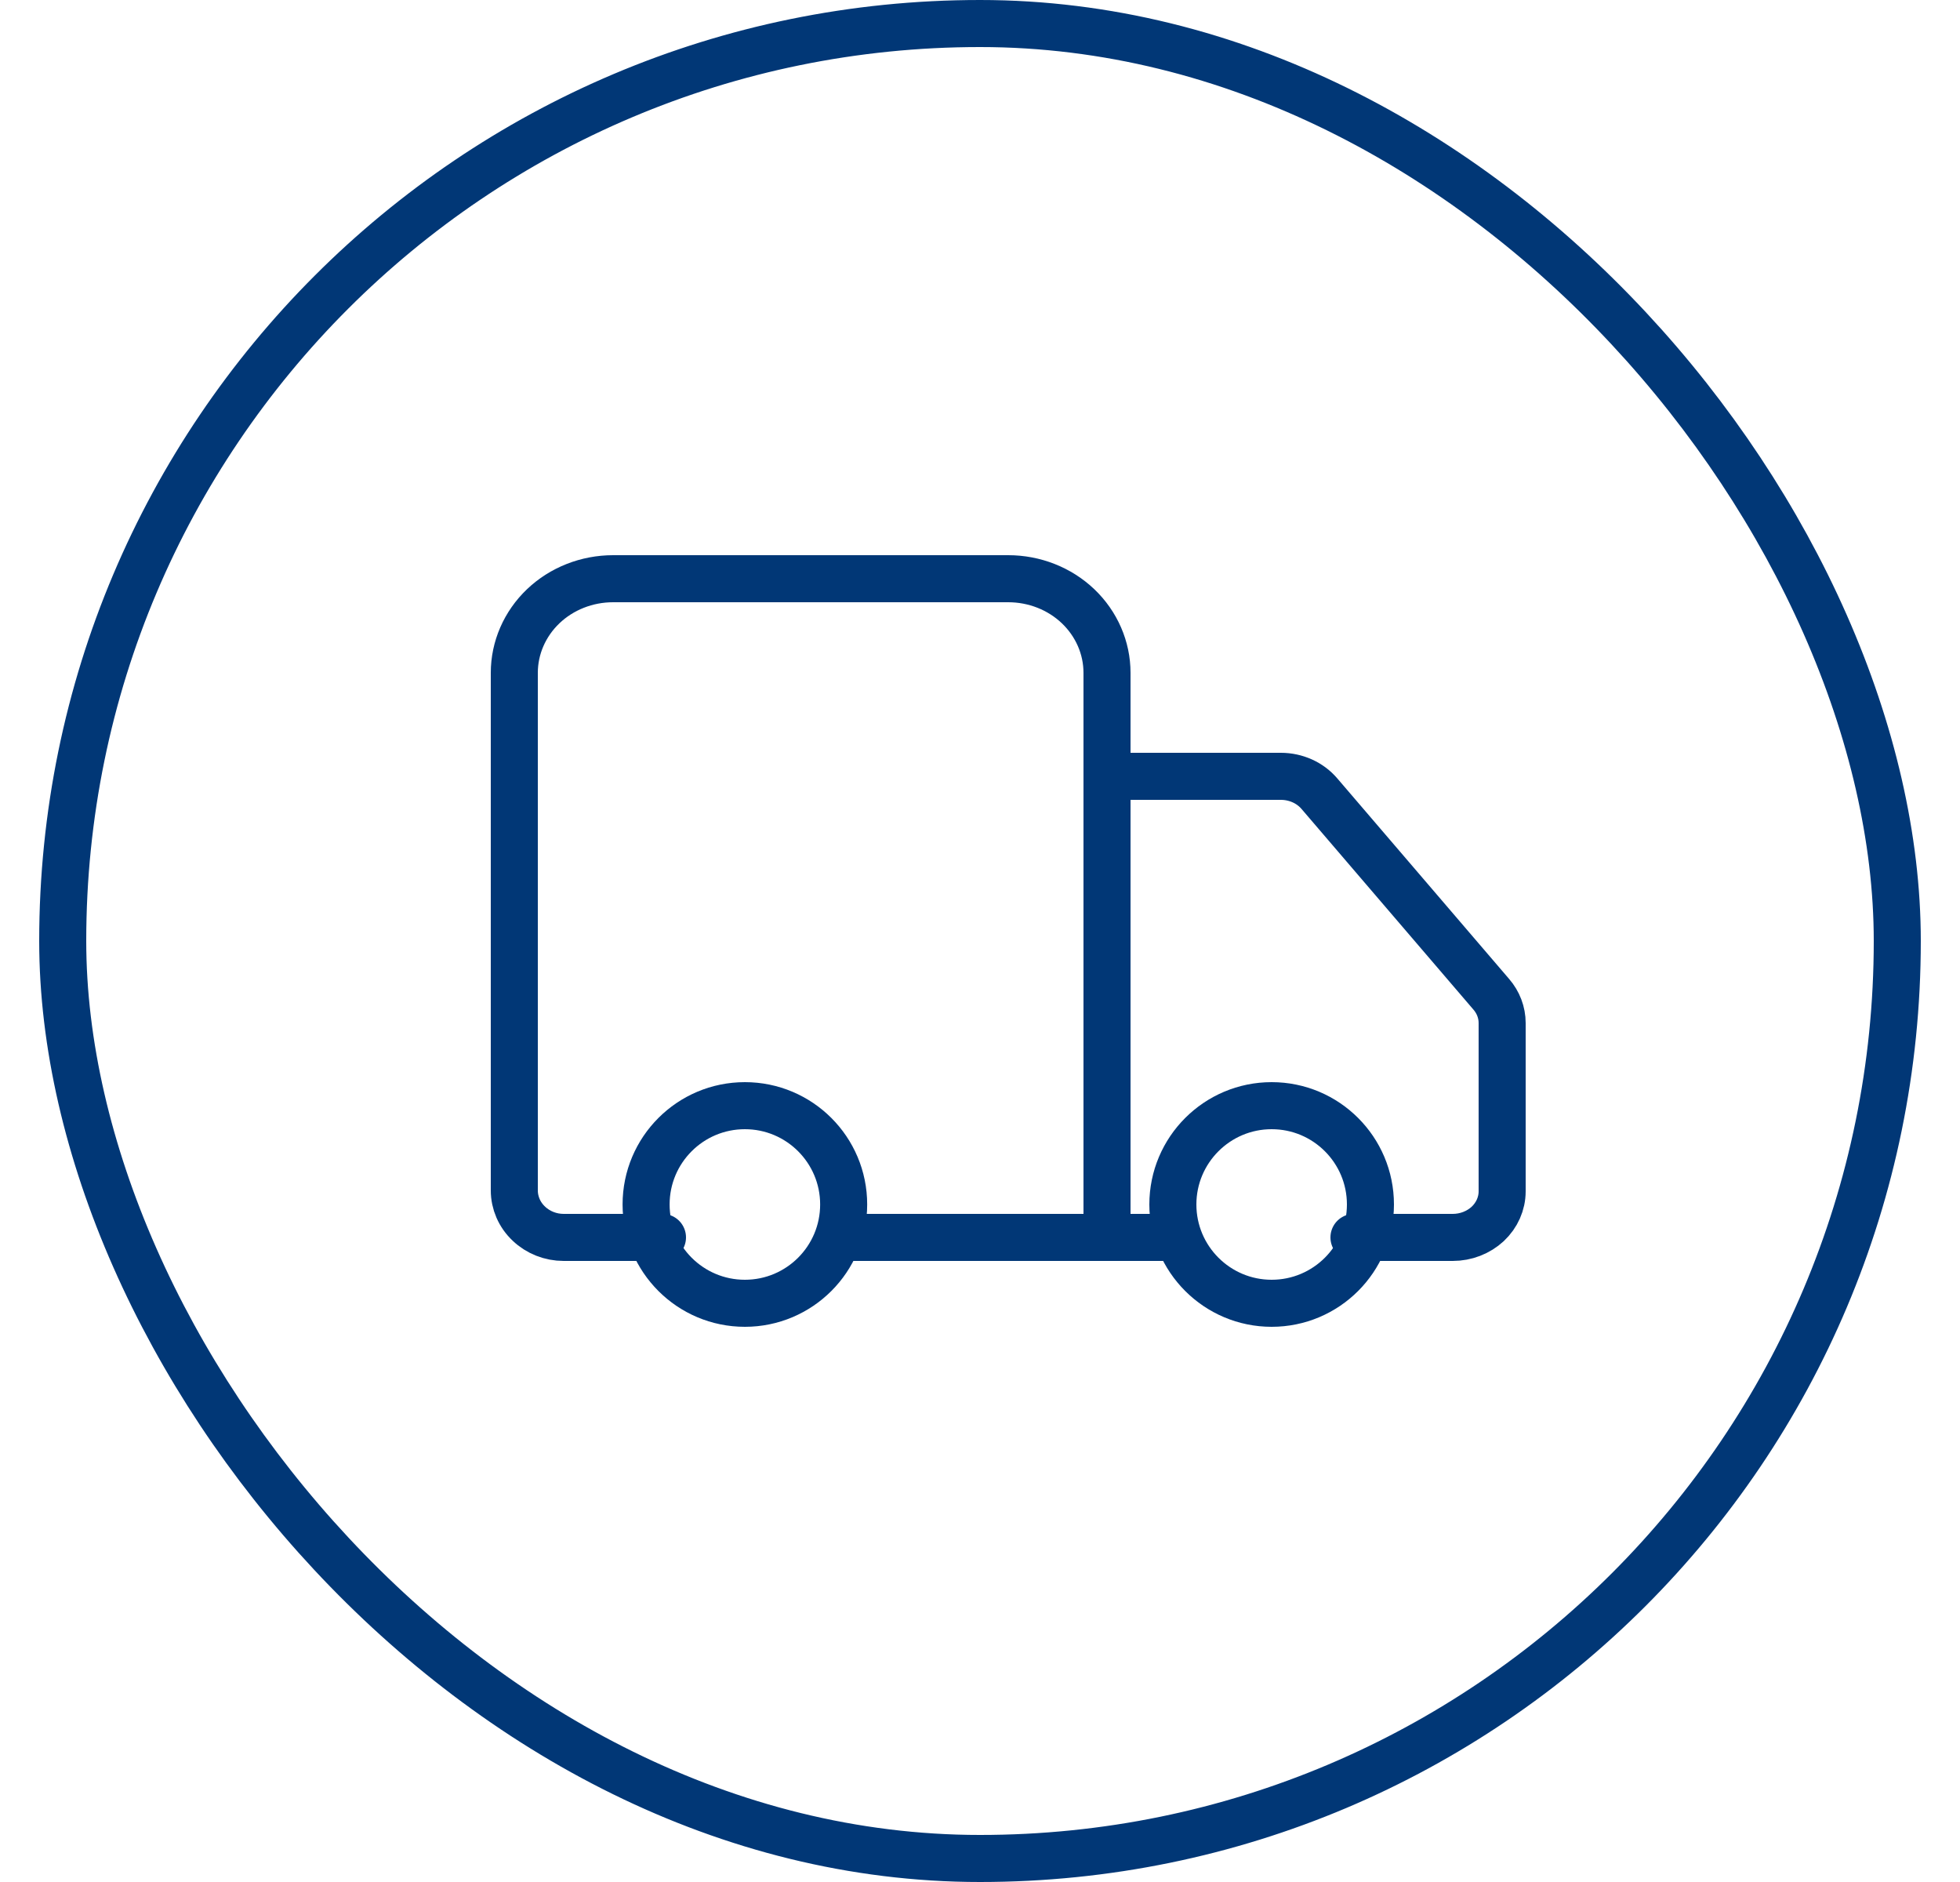
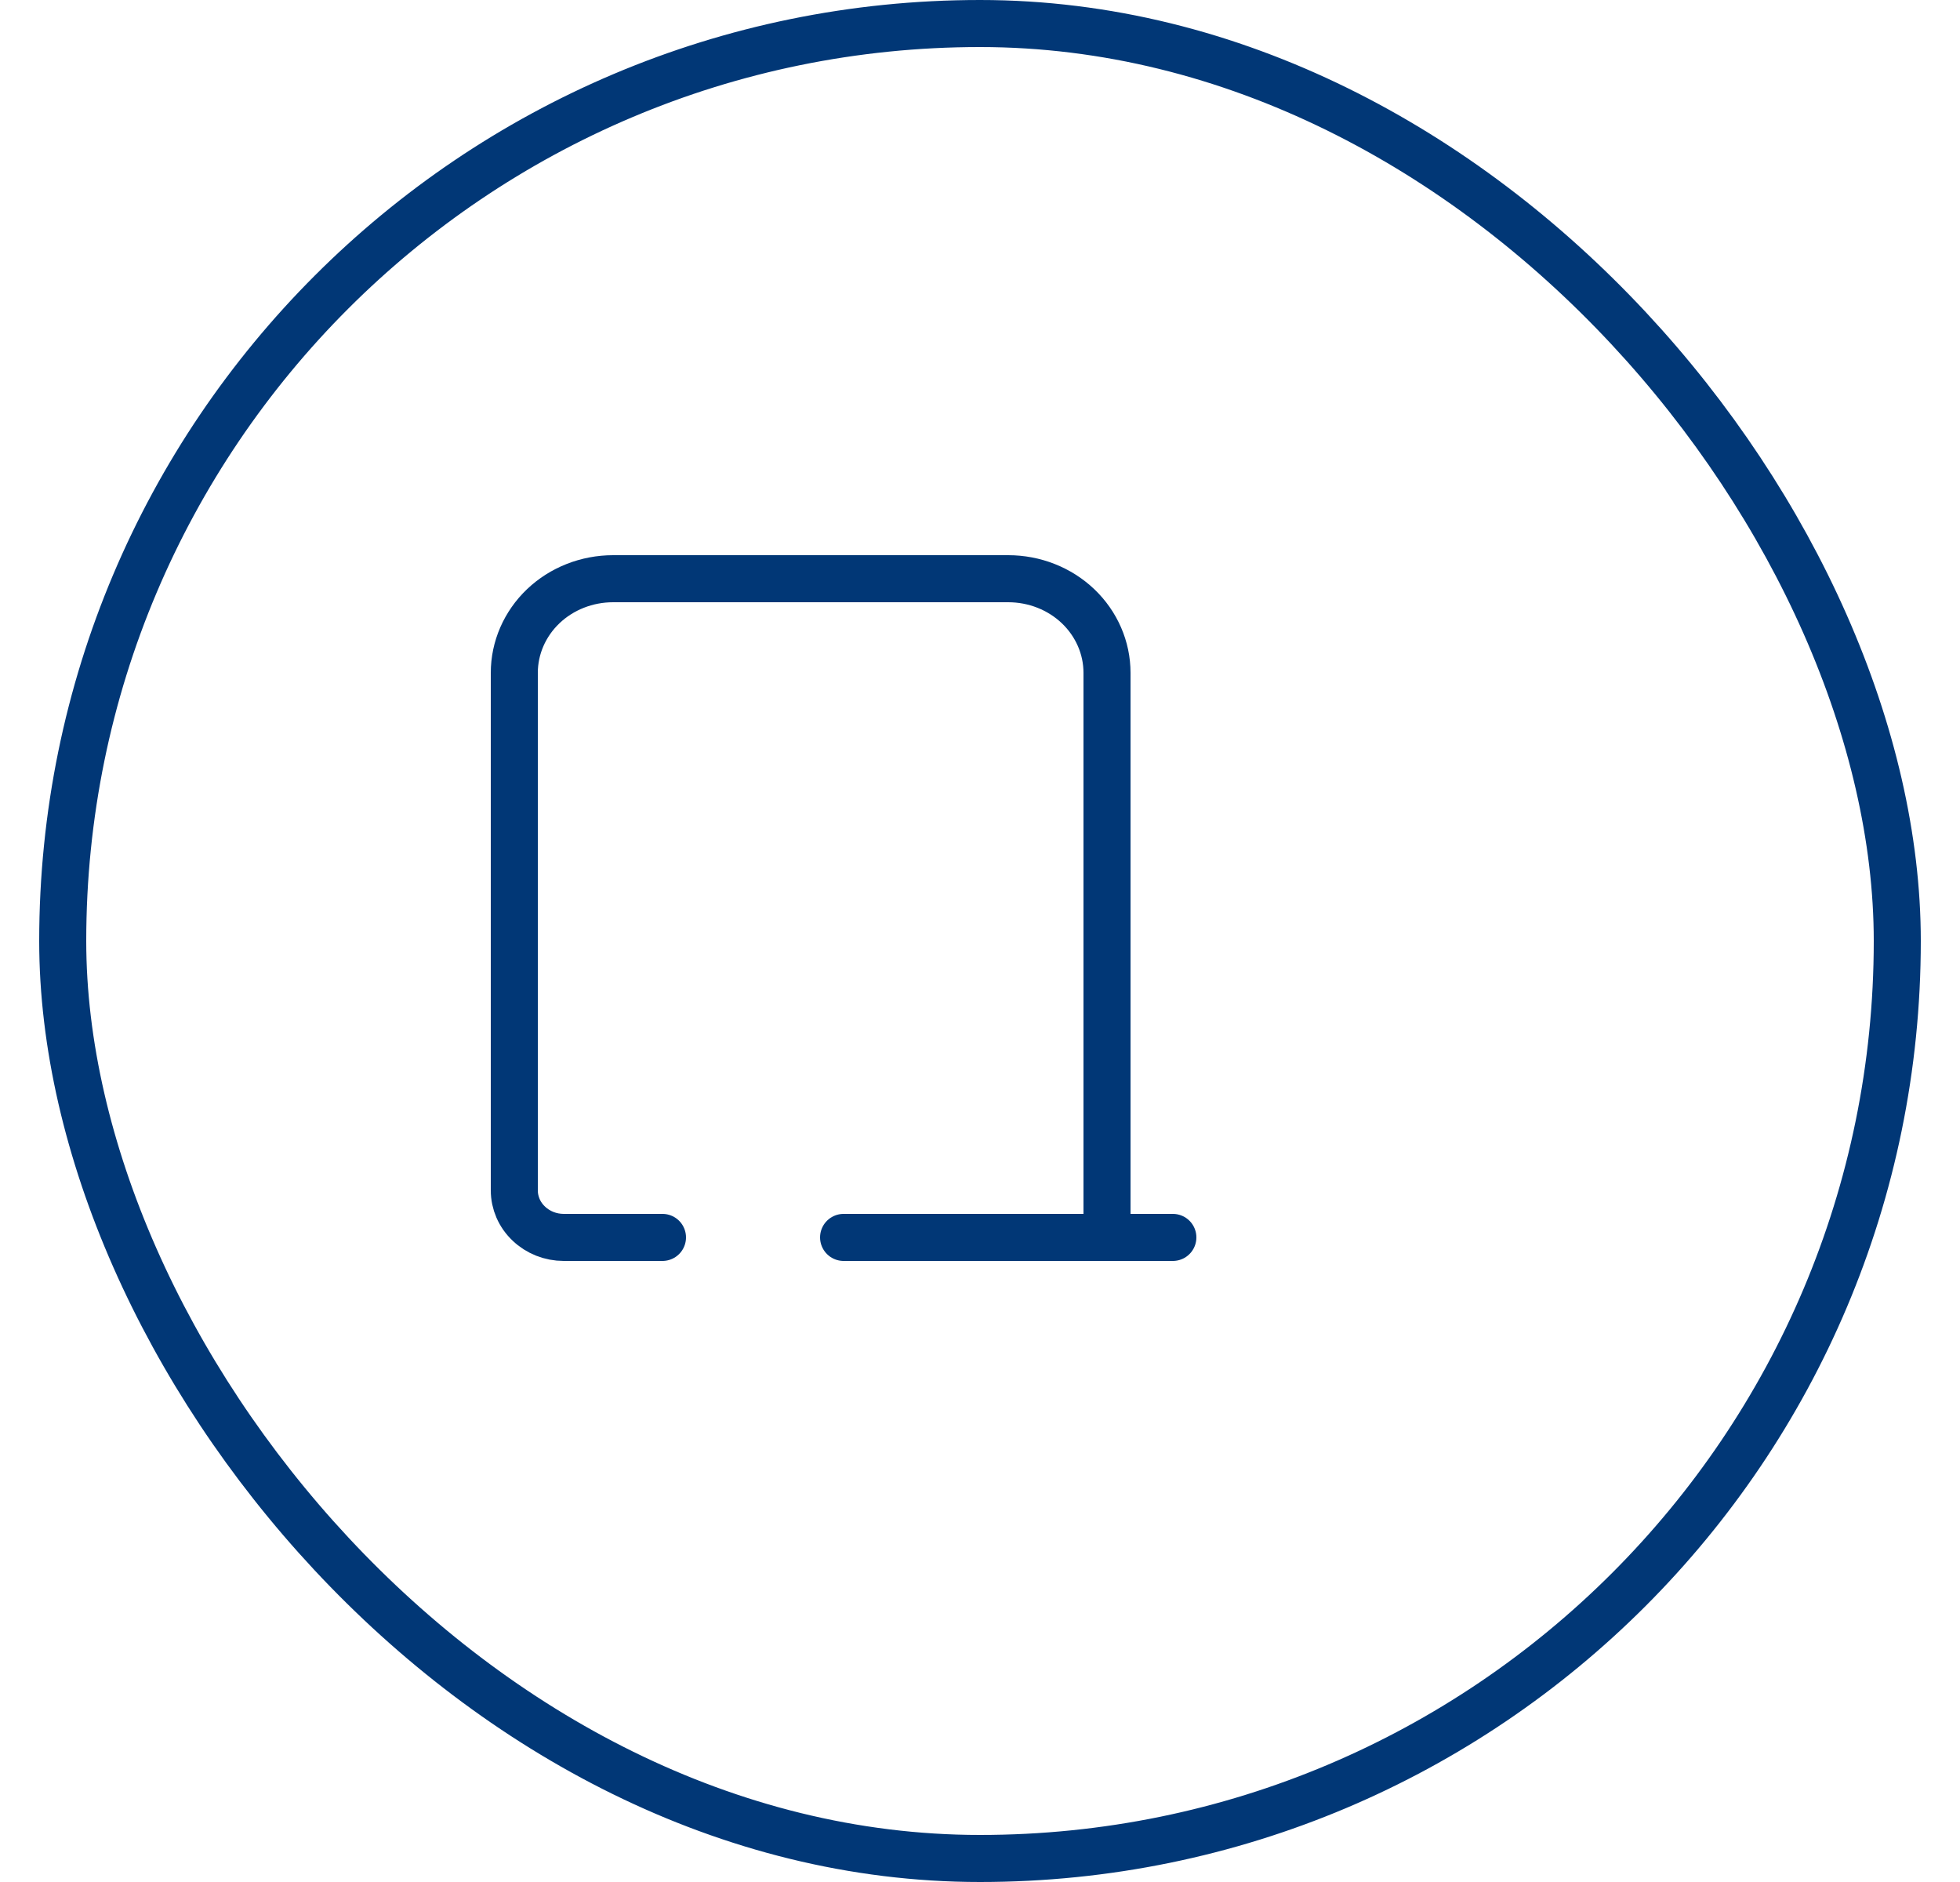
<svg xmlns="http://www.w3.org/2000/svg" width="25" height="24" viewBox="0 0 25 24" fill="none">
  <rect x="0.8" y="0.3" width="23.4" height="23.4" rx="11.7" stroke="#013776" stroke-width="0.6" />
  <path d="M14.12 15.78V8.58C14.12 8.262 13.987 7.956 13.751 7.731C13.515 7.506 13.194 7.38 12.86 7.38H7.82C7.486 7.38 7.165 7.506 6.929 7.731C6.693 7.956 6.56 8.262 6.56 8.58V15.18C6.56 15.339 6.626 15.492 6.745 15.604C6.863 15.717 7.023 15.78 7.19 15.78H8.45" stroke="#013776" stroke-width="0.6" stroke-linecap="round" stroke-linejoin="round" />
  <path d="M14.96 15.78H10.76" stroke="#013776" stroke-width="0.6" stroke-linecap="round" stroke-linejoin="round" />
-   <path d="M17.27 15.78H18.53C18.697 15.78 18.857 15.718 18.976 15.608C19.094 15.497 19.16 15.348 19.16 15.192V13.046C19.16 12.912 19.111 12.783 19.021 12.679L16.829 10.121C16.77 10.052 16.695 9.996 16.61 9.958C16.525 9.92 16.432 9.9 16.338 9.9H14.12" stroke="#013776" stroke-width="0.6" stroke-linecap="round" stroke-linejoin="round" />
-   <path d="M16.22 16.62C16.916 16.62 17.48 16.056 17.48 15.36C17.48 14.664 16.916 14.1 16.22 14.1C15.525 14.1 14.96 14.664 14.96 15.36C14.96 16.056 15.525 16.62 16.22 16.62Z" stroke="#013776" stroke-width="0.6" stroke-linecap="round" stroke-linejoin="round" />
-   <path d="M9.501 16.62C10.197 16.62 10.761 16.056 10.761 15.36C10.761 14.664 10.197 14.1 9.501 14.1C8.805 14.1 8.241 14.664 8.241 15.36C8.241 16.056 8.805 16.62 9.501 16.62Z" stroke="#013776" stroke-width="0.6" stroke-linecap="round" stroke-linejoin="round" />
</svg>